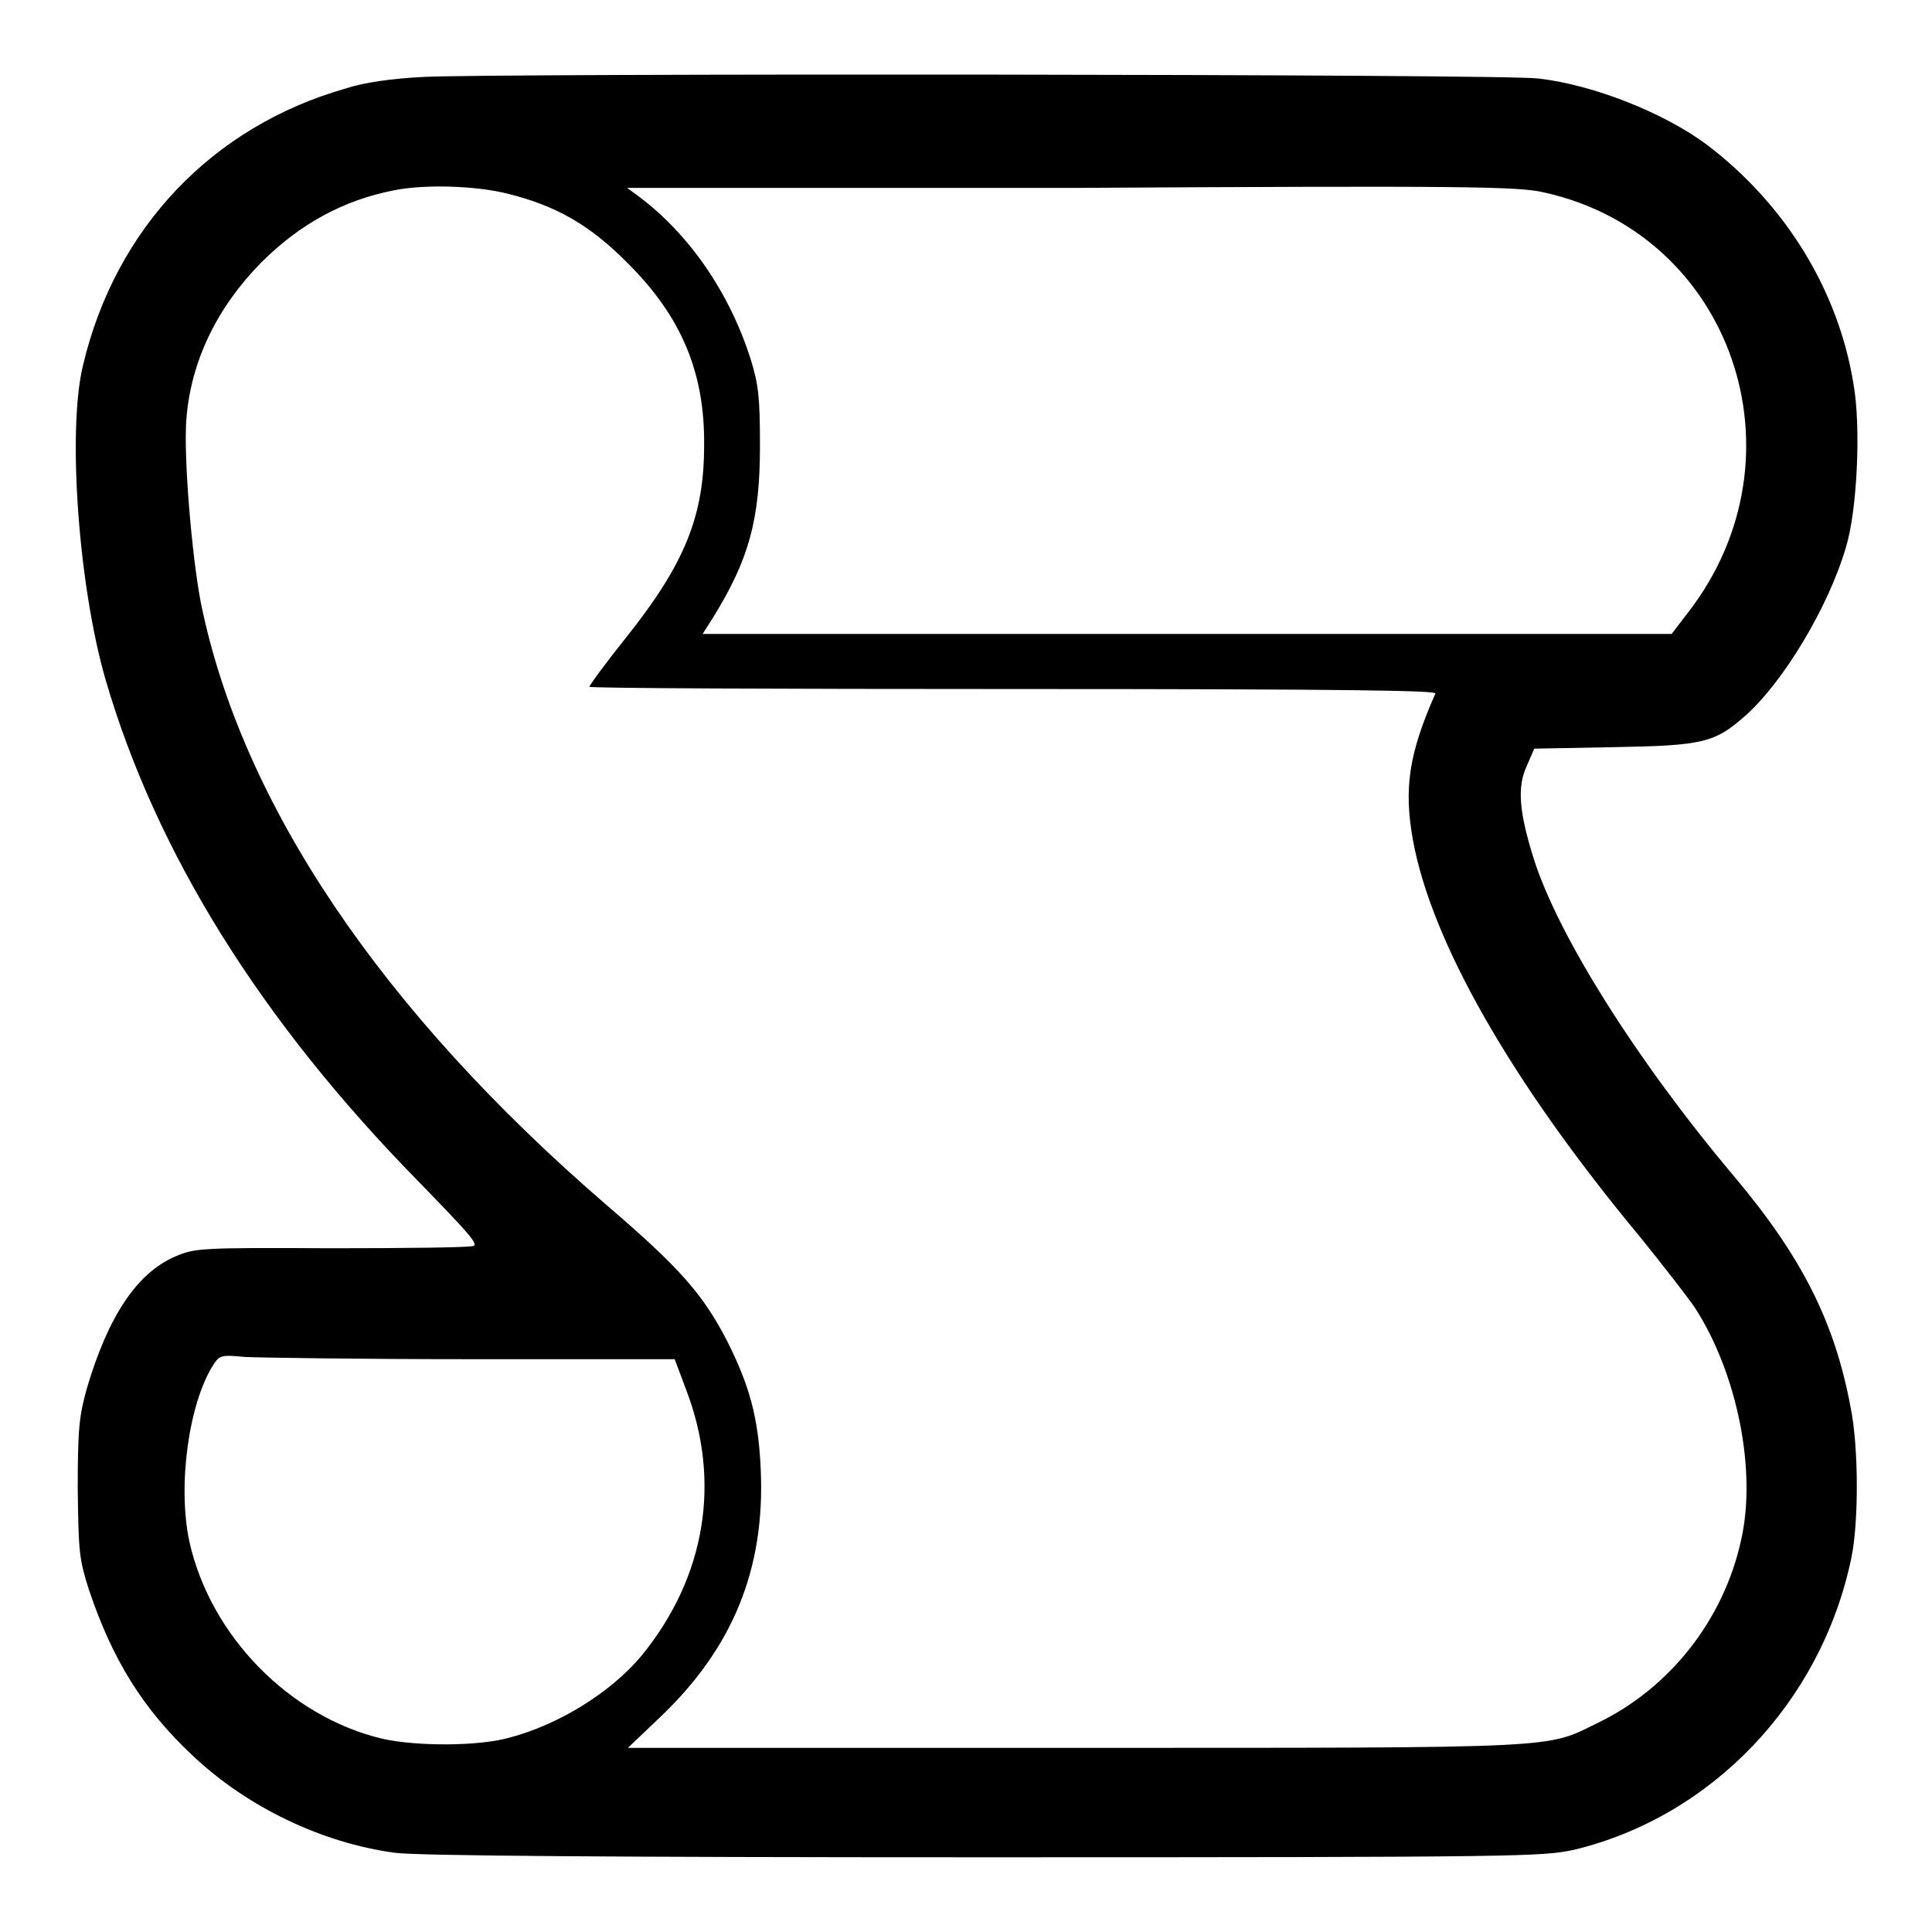
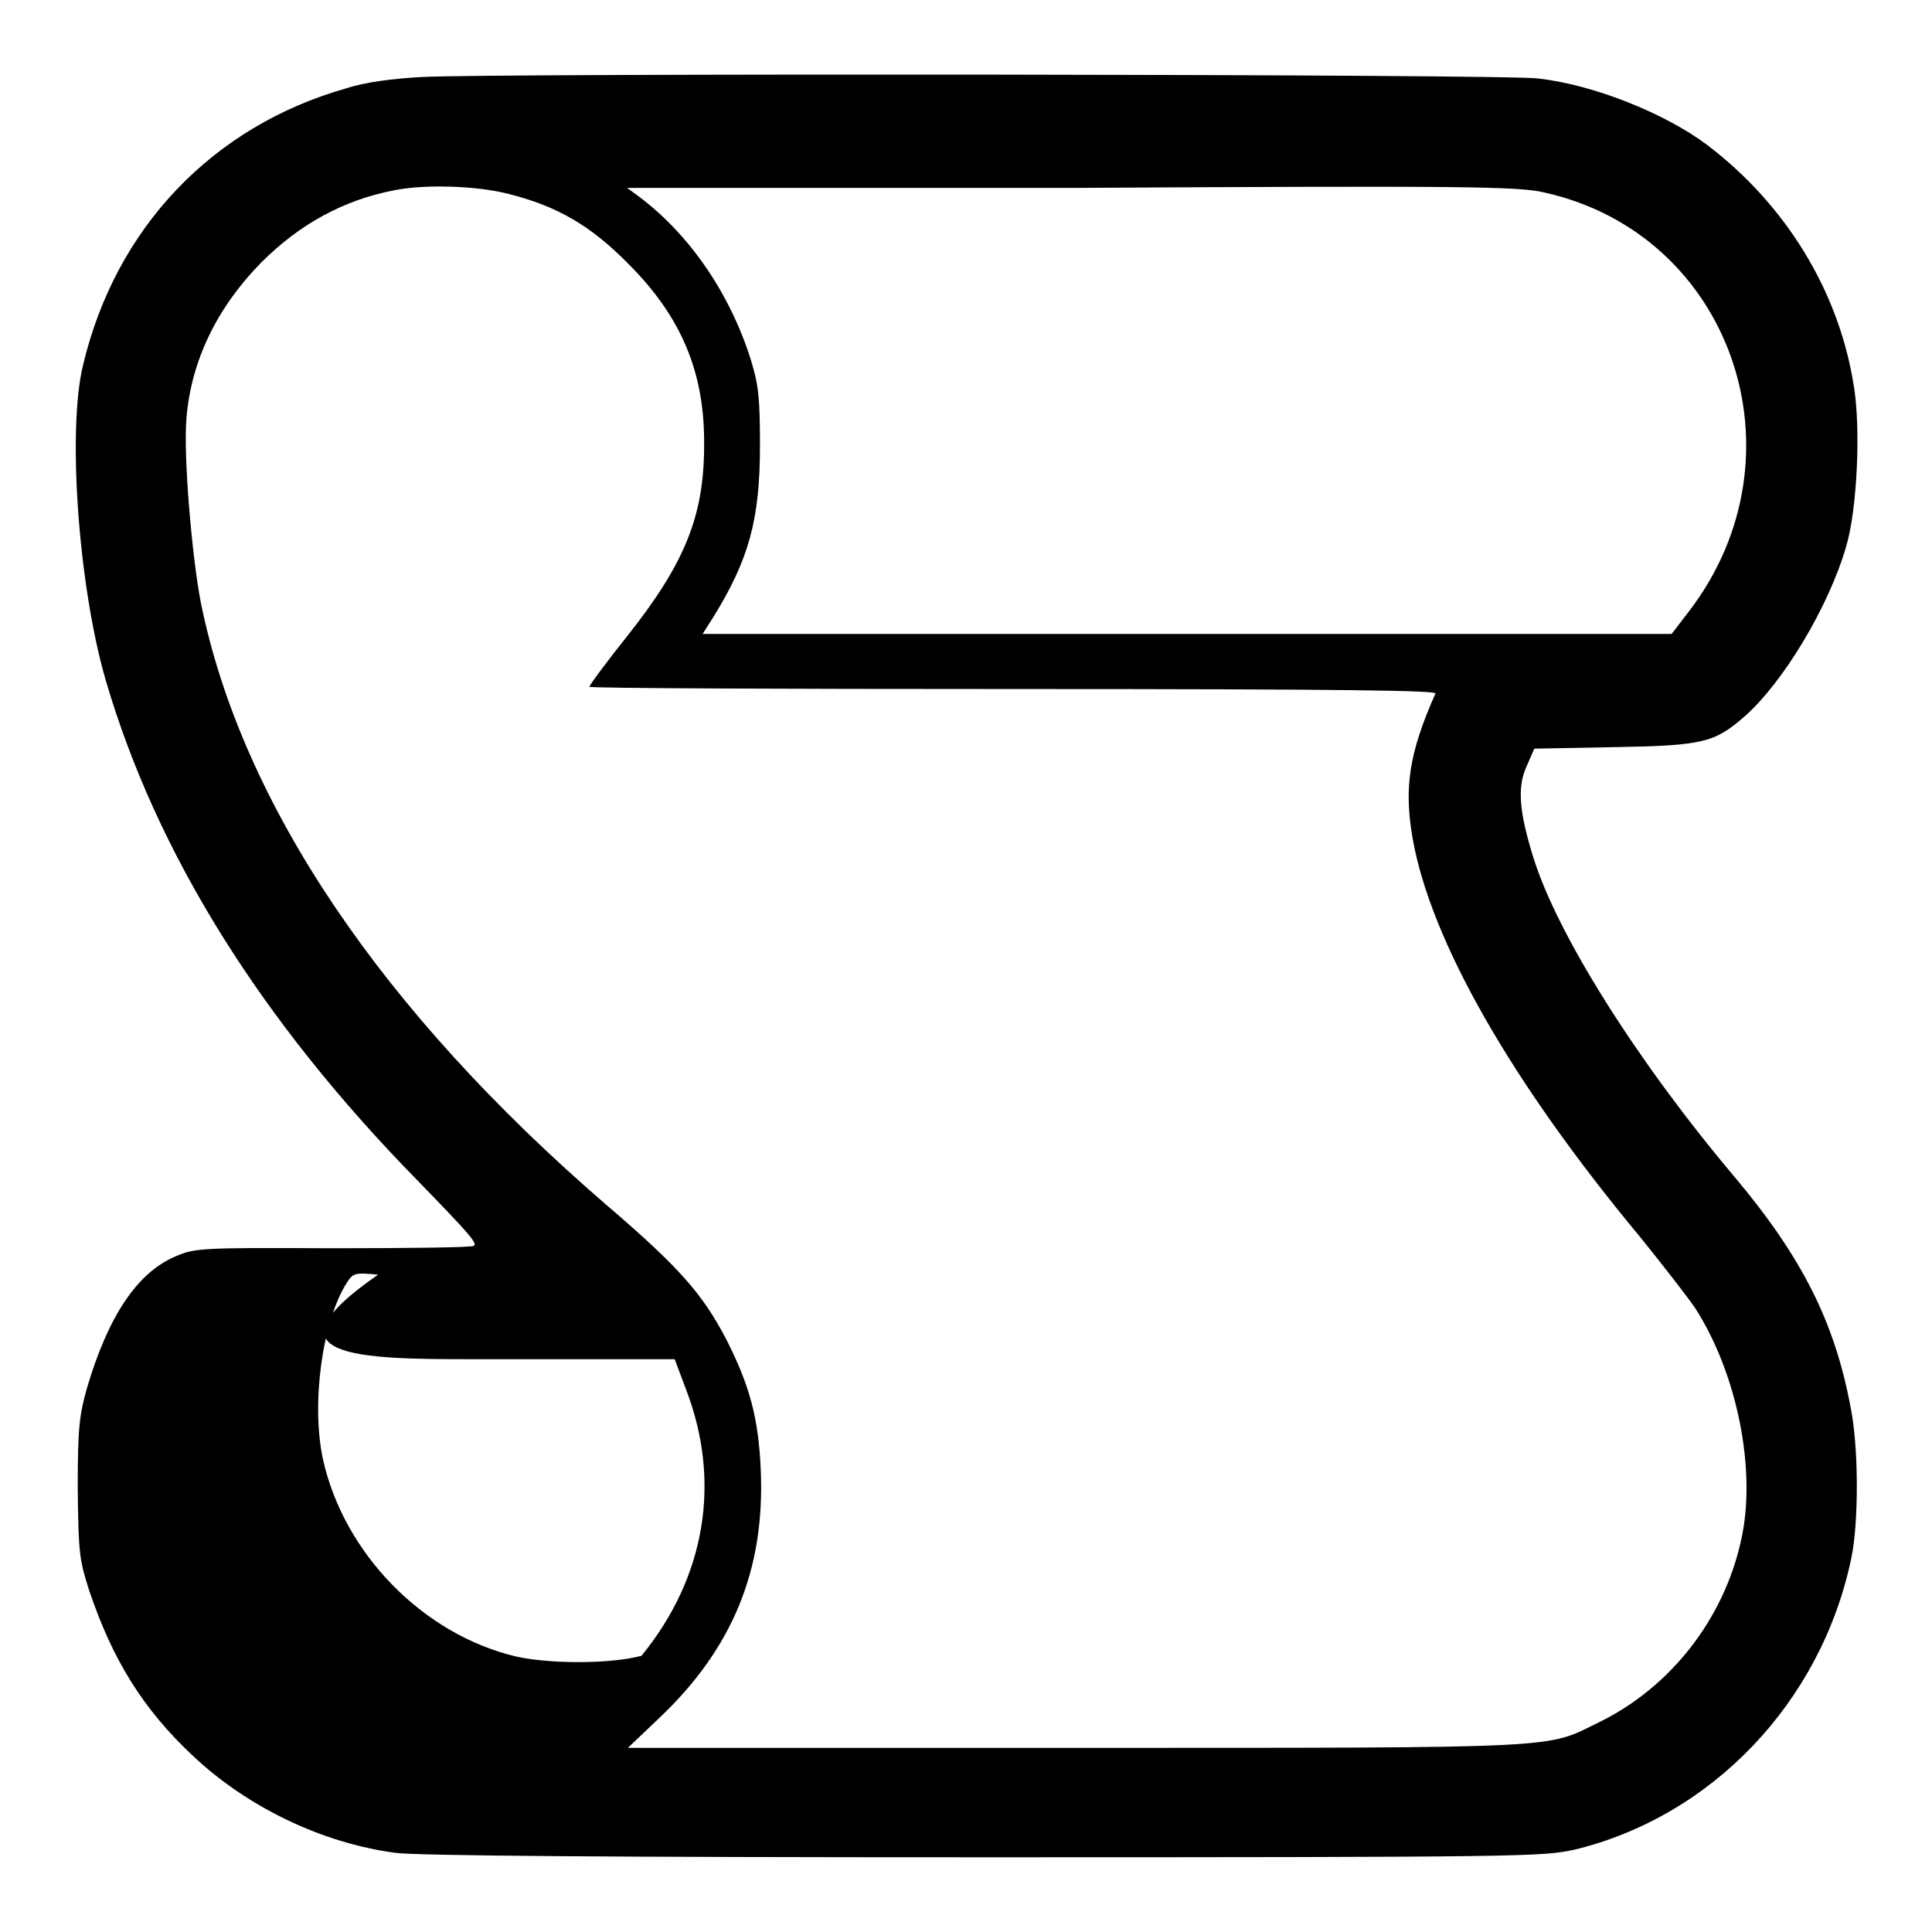
<svg xmlns="http://www.w3.org/2000/svg" version="1.1" x="0px" y="0px" viewBox="0 0 256 256" enable-background="new 0 0 256 256" xml:space="preserve">
  <g>
    <g>
      <g>
-         <path fill="#000000" d="M56,10.2c-3.9,0.2-7.7,0.7-10.1,1.5C28.2,16.7,15.3,30.2,11,48.4c-2.1,8.6-0.6,29.3,3,41.7c6.7,22.9,20.5,45.1,41.4,66.4c6.5,6.7,8.1,8.4,7.3,8.6c-0.5,0.2-9,0.3-18.9,0.3c-17.5-0.1-18,0-20.6,1.1c-5.1,2.2-8.9,8-11.7,17.5c-1,3.6-1.2,5.3-1.2,13.2c0.1,8.6,0.2,9.4,1.5,13.5c3.1,9.2,7.1,15.7,13.7,21.9c7.3,6.9,17.2,11.6,26.8,12.9c2.7,0.4,28.9,0.6,78,0.6c72.3,0,74-0.1,78.3-1c18.2-4.4,32.7-19.5,36.7-38.6c1-4.7,1-14.8-0.1-20.1c-2.1-11.2-6.4-19.8-15.4-30.5c-12.9-15.3-23.4-32-26.6-42.2c-1.9-6.1-2.2-9.4-0.9-12.2l1-2.3l10.6-0.2c11.8-0.2,13.3-0.6,17.3-4.1c5.1-4.5,11.1-14.5,13.4-22.4c1.5-4.9,2-16,1-21.6c-2-12.4-9-23.8-19.4-31.7c-5.6-4.2-15.1-8-22.4-8.8C199.9,9.8,64.6,9.7,56,10.2z M67.4,25.7c6.4,1.6,10.9,4.2,15.9,9.3c7,7,10.1,14.4,10,24c0,9.3-2.5,15.6-10.2,25.3c-2.8,3.5-5,6.5-5,6.7c0,0.2,25.3,0.3,56.2,0.3c44.8,0,56.2,0.2,55.9,0.6c-3.5,7.9-4.2,12.5-3,19.3c2.4,13.4,12.9,32,30.2,52.8c2.9,3.6,6.1,7.7,7.2,9.3c5.6,8.7,8.2,21.6,6.1,30.8c-2.3,10.5-9.4,19.5-18.8,24.1c-7.2,3.5-3.6,3.4-69.3,3.4H83.2l4.2-4c9.7-9.2,14-19.7,13.4-32.9c-0.3-6.9-1.5-11.2-4.6-17.3c-3.1-5.9-6.1-9.4-15.8-17.7c-29.8-25.7-48.4-53.2-53.8-79.9c-1.2-6.3-2.3-19.4-1.9-24.3c0.6-7.7,4.1-14.8,9.9-20.7c5.1-5.1,10.9-8.3,17.7-9.6C56.3,24.4,63.2,24.6,67.4,25.7z M204.6,25.5c24.9,5.5,35,34.9,19.2,55.5l-2.3,3h-64.2H93.1l1.4-2.2c4.7-7.6,6.2-12.9,6.2-22.7c0-6.5-0.2-8.1-1.2-11.4c-2.8-8.9-8.2-16.7-14.9-21.7l-1.5-1.1H142C194,24.6,201.3,24.7,204.6,25.5z M62.5,180.1h26.9l1.5,4c4.7,12.2,2.6,24.9-5.9,35.3c-4,4.8-11,9.2-17.7,10.9c-4.1,1.1-12.1,1.1-16.6,0.1c-12.3-2.9-22.8-13.6-25.6-26.1c-1.6-7.4-0.1-18.4,3.2-23.5c0.8-1.2,1-1.3,4.1-1C34.2,179.9,47.7,180.1,62.5,180.1z" />
+         <path fill="#000000" d="M56,10.2c-3.9,0.2-7.7,0.7-10.1,1.5C28.2,16.7,15.3,30.2,11,48.4c-2.1,8.6-0.6,29.3,3,41.7c6.7,22.9,20.5,45.1,41.4,66.4c6.5,6.7,8.1,8.4,7.3,8.6c-0.5,0.2-9,0.3-18.9,0.3c-17.5-0.1-18,0-20.6,1.1c-5.1,2.2-8.9,8-11.7,17.5c-1,3.6-1.2,5.3-1.2,13.2c0.1,8.6,0.2,9.4,1.5,13.5c3.1,9.2,7.1,15.7,13.7,21.9c7.3,6.9,17.2,11.6,26.8,12.9c2.7,0.4,28.9,0.6,78,0.6c72.3,0,74-0.1,78.3-1c18.2-4.4,32.7-19.5,36.7-38.6c1-4.7,1-14.8-0.1-20.1c-2.1-11.2-6.4-19.8-15.4-30.5c-12.9-15.3-23.4-32-26.6-42.2c-1.9-6.1-2.2-9.4-0.9-12.2l1-2.3l10.6-0.2c11.8-0.2,13.3-0.6,17.3-4.1c5.1-4.5,11.1-14.5,13.4-22.4c1.5-4.9,2-16,1-21.6c-2-12.4-9-23.8-19.4-31.7c-5.6-4.2-15.1-8-22.4-8.8C199.9,9.8,64.6,9.7,56,10.2z M67.4,25.7c6.4,1.6,10.9,4.2,15.9,9.3c7,7,10.1,14.4,10,24c0,9.3-2.5,15.6-10.2,25.3c-2.8,3.5-5,6.5-5,6.7c0,0.2,25.3,0.3,56.2,0.3c44.8,0,56.2,0.2,55.9,0.6c-3.5,7.9-4.2,12.5-3,19.3c2.4,13.4,12.9,32,30.2,52.8c2.9,3.6,6.1,7.7,7.2,9.3c5.6,8.7,8.2,21.6,6.1,30.8c-2.3,10.5-9.4,19.5-18.8,24.1c-7.2,3.5-3.6,3.4-69.3,3.4H83.2l4.2-4c9.7-9.2,14-19.7,13.4-32.9c-0.3-6.9-1.5-11.2-4.6-17.3c-3.1-5.9-6.1-9.4-15.8-17.7c-29.8-25.7-48.4-53.2-53.8-79.9c-1.2-6.3-2.3-19.4-1.9-24.3c0.6-7.7,4.1-14.8,9.9-20.7c5.1-5.1,10.9-8.3,17.7-9.6C56.3,24.4,63.2,24.6,67.4,25.7z M204.6,25.5c24.9,5.5,35,34.9,19.2,55.5l-2.3,3h-64.2H93.1l1.4-2.2c4.7-7.6,6.2-12.9,6.2-22.7c0-6.5-0.2-8.1-1.2-11.4c-2.8-8.9-8.2-16.7-14.9-21.7l-1.5-1.1H142C194,24.6,201.3,24.7,204.6,25.5z M62.5,180.1h26.9l1.5,4c4.7,12.2,2.6,24.9-5.9,35.3c-4.1,1.1-12.1,1.1-16.6,0.1c-12.3-2.9-22.8-13.6-25.6-26.1c-1.6-7.4-0.1-18.4,3.2-23.5c0.8-1.2,1-1.3,4.1-1C34.2,179.9,47.7,180.1,62.5,180.1z" />
      </g>
    </g>
  </g>
</svg>